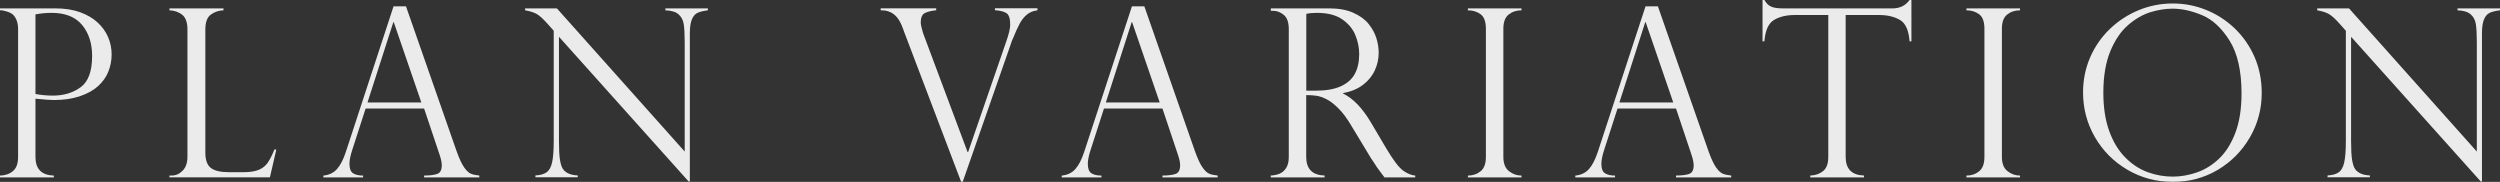
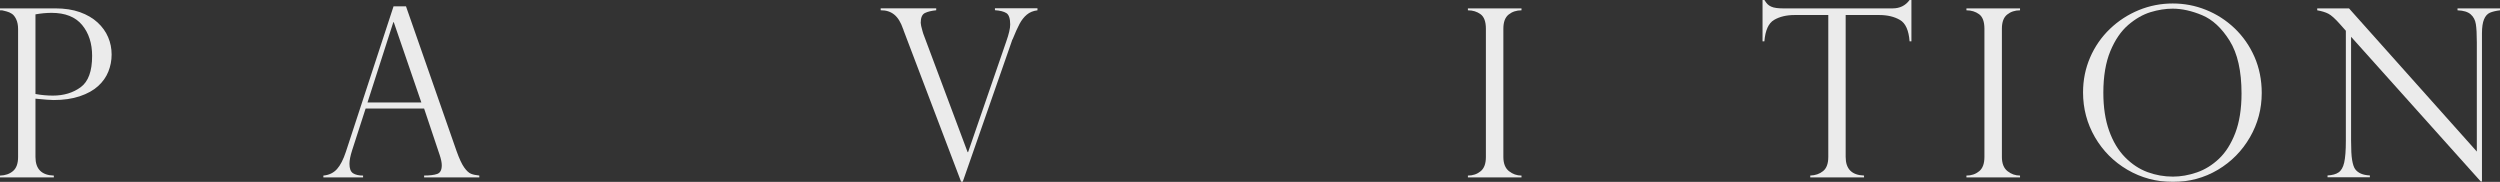
<svg xmlns="http://www.w3.org/2000/svg" id="_レイヤー_2" data-name="レイヤー_2" viewBox="0 0 530.81 38.61">
  <rect x="0" y="0" width="530.81" height="38.61" fill="#333333" stroke="none" />
  <defs>
    <style>
      .cls-1 {
        opacity: .9;
      }

      .cls-2 {
        fill: #fff;
      }
    </style>
  </defs>
  <g id="_レイヤー_1-2" data-name="レイヤー_1">
    <g class="cls-1">
      <path class="cls-2" d="M0,2.19v-.41h11.77c1.96,0,3.7.27,5.2.8,1.5.54,2.75,1.27,3.75,2.19s1.75,1.97,2.24,3.13c.5,1.16.74,2.38.74,3.67s-.23,2.46-.69,3.62c-.46,1.16-1.19,2.19-2.18,3.09-.99.9-2.29,1.62-3.9,2.16s-3.46.8-5.55.8c-.67,0-1.95-.1-3.85-.29v12.38c0,2.55,1.3,3.87,3.9,3.95v.39H0v-.39c1.12-.03,2.04-.35,2.76-.96s1.08-1.6,1.08-2.98V6.19c0-.83-.13-1.52-.39-2.07-.26-.55-.56-.95-.91-1.18-.35-.24-.74-.41-1.17-.52-.43-.11-.73-.19-.89-.22h-.49ZM7.53,3.05v16.91c1.25.23,2.49.34,3.7.34,2.32,0,4.29-.6,5.91-1.79,1.62-1.19,2.42-3.41,2.42-6.64,0-2.66-.71-4.85-2.13-6.57-1.42-1.71-3.58-2.57-6.47-2.57-1.12,0-2.27.11-3.43.32Z" />
-       <path class="cls-2" d="M35.97,37.27h.49c.88,0,1.65-.34,2.33-1.04.67-.69,1.01-1.66,1.01-2.91V6.24c0-1.49-.38-2.53-1.13-3.12-.75-.58-1.65-.89-2.69-.93v-.41h11.47v.41c-1.01.03-1.9.33-2.68.9-.78.57-1.17,1.62-1.17,3.14v26.19c0,1.56.39,2.64,1.17,3.24.78.6,2.05.9,3.82.9h3.09c1.35,0,2.42-.16,3.23-.49.8-.32,1.44-.82,1.91-1.49.47-.67.95-1.61,1.44-2.83h.41l-1.36,5.9h-21.34v-.39Z" />
      <path class="cls-2" d="M86.2,1.34l10.74,30.74c.57,1.59,1.1,2.74,1.61,3.46.5.71.99,1.17,1.45,1.35.46.19,1.05.31,1.77.38v.39h-11.72v-.39c1.2,0,2.13-.11,2.78-.34.65-.23.97-.84.97-1.85,0-.55-.15-1.29-.46-2.22-.06-.13-.1-.23-.1-.29l-3.19-9.52h-12.42l-2.85,8.82c-.39,1.2-.58,2.17-.58,2.9,0,1.01.25,1.68.75,2.01.5.33,1.22.5,2.14.5v.39h-8.43v-.39c1.2-.11,2.16-.57,2.89-1.38.72-.8,1.35-2.03,1.89-3.67L83.56,1.34h2.63ZM78.04,21.75h11.42l-5.85-17.03h-.1l-5.48,17.03Z" />
-       <path class="cls-2" d="M150.3,1.78v.41c-.91.11-1.63.29-2.16.52-.53.24-.94.7-1.23,1.39-.29.69-.44,1.69-.44,2.98v31.47h-.24l-27.55-30.74v22.07c0,1.84.07,3.2.22,4.09.15.89.36,1.53.63,1.92.6.84,1.65,1.3,3.14,1.36v.39h-8.99v-.39c1.01-.05,1.79-.26,2.35-.65.56-.38.96-1.08,1.19-2.09s.35-2.55.35-4.59V6.53l-1.19-1.34c-1.06-1.2-1.9-1.96-2.53-2.28-.63-.32-1.42-.56-2.36-.72v-.41h6.75l27.14,30.4V9.01c0-1.74-.07-3.04-.21-3.9-.14-.86-.5-1.55-1.1-2.07-.59-.52-1.52-.8-2.79-.85v-.41h9.01Z" />
      <path class="cls-2" d="M220.28,1.78v.41c-.91.11-1.67.42-2.27.93-.6.5-1.11,1.16-1.54,1.96s-.9,1.87-1.44,3.2c-.08.08-.16.28-.24.58l-10.38,29.74h-.34l-12.23-32.18c0-.06-.03-.16-.1-.29-.47-1.38-1.09-2.39-1.86-3.02-.77-.63-1.73-.94-2.89-.93v-.41h11.79v.41c-.99.1-1.79.29-2.39.58-.6.29-.9.99-.9,2.09,0,.29.13.89.39,1.8.03.08.06.17.08.26.03.09.04.16.06.21l9.43,25.19h.1l8.09-23.46c.57-1.61.85-2.82.85-3.63,0-1.28-.27-2.1-.82-2.44-.54-.34-1.35-.54-2.42-.61v-.41h9.01Z" />
-       <path class="cls-2" d="M242.97,1.34l10.74,30.74c.57,1.59,1.1,2.74,1.61,3.46.5.71.99,1.17,1.45,1.35.46.19,1.05.31,1.77.38v.39h-11.72v-.39c1.2,0,2.13-.11,2.78-.34.65-.23.97-.84.97-1.85,0-.55-.15-1.29-.46-2.22-.07-.13-.1-.23-.1-.29l-3.19-9.52h-12.42l-2.85,8.82c-.39,1.2-.58,2.17-.58,2.9,0,1.01.25,1.68.75,2.01.5.33,1.22.5,2.14.5v.39h-8.43v-.39c1.2-.11,2.16-.57,2.89-1.38.72-.8,1.35-2.03,1.89-3.67l10.13-30.89h2.63ZM234.81,21.75h11.42l-5.85-17.03h-.1l-5.48,17.03Z" />
-       <path class="cls-2" d="M270.32,2.29h-.49v-.51h12.42c2,0,3.69.31,5.08.93,1.39.62,2.47,1.4,3.24,2.35.77.95,1.32,1.95,1.66,3.01.33,1.06.5,2.1.5,3.12,0,1.3-.27,2.55-.82,3.74-.54,1.19-1.38,2.22-2.51,3.08-1.13.86-2.54,1.45-4.23,1.75v.1c2.14,1.04,4.12,3.1,5.94,6.19l3.24,5.48c1.46,2.45,2.63,4,3.52,4.65.88.65,1.76,1.02,2.62,1.1v.39h-6.53c-.28-.36-.54-.7-.78-1.04-.24-.33-.5-.69-.78-1.06-.16-.24-.4-.61-.72-1.11-.32-.5-.51-.78-.57-.84l-4.29-7.09c-.86-1.45-1.74-2.62-2.64-3.52s-1.74-1.55-2.52-1.94c-.78-.39-1.48-.63-2.11-.73-.63-.1-1.36-.15-2.21-.15v13.13c0,2.55,1.3,3.87,3.9,3.95v.39h-11.43v-.39c.71-.03,1.35-.17,1.9-.4.55-.23,1.01-.64,1.38-1.22s.55-1.35.55-2.33V6.19c0-1.43-.35-2.44-1.05-3.02-.7-.58-1.46-.88-2.29-.88ZM277.36,19.25h2.05c2.14,0,3.9-.31,5.27-.93,1.37-.62,2.37-1.5,2.98-2.64.62-1.14.93-2.55.93-4.2,0-1.38-.28-2.73-.83-4.06-.55-1.32-1.49-2.44-2.81-3.34-1.32-.9-3.11-1.35-5.35-1.35-.91,0-1.66.07-2.24.22v16.3Z" />
      <path class="cls-2" d="M323.05,1.78v.41c-1.07,0-1.98.3-2.73.9-.75.6-1.12,1.6-1.12,3v27.24c0,1.38.4,2.38,1.19,3.01s1.68.94,2.66.94v.39h-11.38v-.39c1.04,0,1.94-.3,2.69-.91.76-.61,1.13-1.62,1.13-3.03V6.09c0-1.49-.38-2.52-1.13-3.07-.75-.55-1.65-.83-2.69-.83v-.41h11.38Z" />
-       <path class="cls-2" d="M352.01,1.34l10.74,30.74c.57,1.59,1.1,2.74,1.61,3.46.5.71.99,1.17,1.45,1.35.46.19,1.05.31,1.77.38v.39h-11.72v-.39c1.2,0,2.13-.11,2.78-.34.65-.23.97-.84.97-1.85,0-.55-.16-1.29-.46-2.22-.07-.13-.1-.23-.1-.29l-3.19-9.52h-12.42l-2.85,8.82c-.39,1.2-.58,2.17-.58,2.9,0,1.01.25,1.68.76,2.01.5.33,1.22.5,2.14.5v.39h-8.43v-.39c1.2-.11,2.16-.57,2.89-1.38.72-.8,1.35-2.03,1.89-3.67l10.13-30.89h2.63ZM343.85,21.75h11.42l-5.85-17.03h-.1l-5.48,17.03Z" />
      <path class="cls-2" d="M405.84,8.77h-.39c-.18-2.34-.86-3.85-2.05-4.54-1.19-.69-2.65-1.04-4.38-1.04h-7.14v30.13c0,2.55,1.3,3.87,3.9,3.95v.39h-11.42v-.39c1.07-.03,1.98-.34,2.72-.94.74-.59,1.11-1.6,1.11-3.01V3.19h-7.14c-1.74,0-3.2.35-4.37,1.04-1.18.69-1.86,2.2-2.06,4.54h-.39V0h.39c.26.41.49.71.68.9.2.2.45.36.75.5.31.14.67.24,1.08.29.41.06.91.09,1.47.09h23.24c1.54,0,2.74-.59,3.61-1.78h.39v8.77Z" />
      <path class="cls-2" d="M428.9,1.78v.41c-1.07,0-1.98.3-2.73.9-.75.6-1.12,1.6-1.12,3v27.24c0,1.38.4,2.38,1.19,3.01s1.68.94,2.66.94v.39h-11.38v-.39c1.04,0,1.94-.3,2.69-.91.76-.61,1.13-1.62,1.13-3.03V6.09c0-1.49-.38-2.52-1.13-3.07-.75-.55-1.65-.83-2.69-.83v-.41h11.38Z" />
      <path class="cls-2" d="M480.22,19.76c0,3.36-.83,6.49-2.5,9.38-1.67,2.89-3.93,5.19-6.81,6.91-2.88,1.71-6.06,2.57-9.55,2.57s-6.72-.86-9.65-2.57c-2.92-1.71-5.22-4.02-6.91-6.93-1.68-2.91-2.52-6.07-2.52-9.5,0-2.63.5-5.1,1.5-7.42,1-2.31,2.4-4.33,4.19-6.05,1.79-1.72,3.84-3.05,6.14-4,2.3-.94,4.7-1.41,7.2-1.41s4.81.45,7.06,1.35,4.28,2.2,6.08,3.91c1.79,1.71,3.2,3.73,4.23,6.07,1.02,2.34,1.54,4.9,1.54,7.7ZM475.93,19.85c0-4.77-.84-8.51-2.53-11.21-1.69-2.7-3.64-4.5-5.85-5.42-2.21-.92-4.29-1.38-6.24-1.38-1.51,0-3.08.25-4.7.74-1.62.5-3.2,1.4-4.74,2.72-1.53,1.32-2.8,3.17-3.79,5.55-.99,2.39-1.49,5.34-1.49,8.84,0,3.09.41,5.78,1.23,8.08.82,2.3,1.95,4.17,3.39,5.63s3.02,2.5,4.75,3.14c1.73.64,3.53.96,5.4.96,1.67,0,3.37-.3,5.08-.89,1.71-.59,3.28-1.56,4.7-2.9,1.42-1.34,2.57-3.16,3.46-5.46.88-2.3,1.33-5.1,1.33-8.42Z" />
      <path class="cls-2" d="M530.81,1.78v.41c-.91.11-1.63.29-2.16.52-.53.24-.94.7-1.23,1.39-.29.69-.44,1.69-.44,2.98v31.47h-.24l-27.55-30.74v22.07c0,1.84.07,3.2.22,4.09.15.89.36,1.53.63,1.92.6.84,1.65,1.3,3.14,1.36v.39h-8.99v-.39c1.01-.05,1.79-.26,2.35-.65.56-.38.96-1.08,1.19-2.09s.35-2.55.35-4.59V6.53l-1.19-1.34c-1.06-1.2-1.9-1.96-2.53-2.28-.63-.32-1.42-.56-2.36-.72v-.41h6.75l27.14,30.4V9.01c0-1.74-.07-3.04-.21-3.9-.14-.86-.5-1.55-1.1-2.07-.59-.52-1.52-.8-2.79-.85v-.41h9.01Z" />
    </g>
  </g>
</svg>